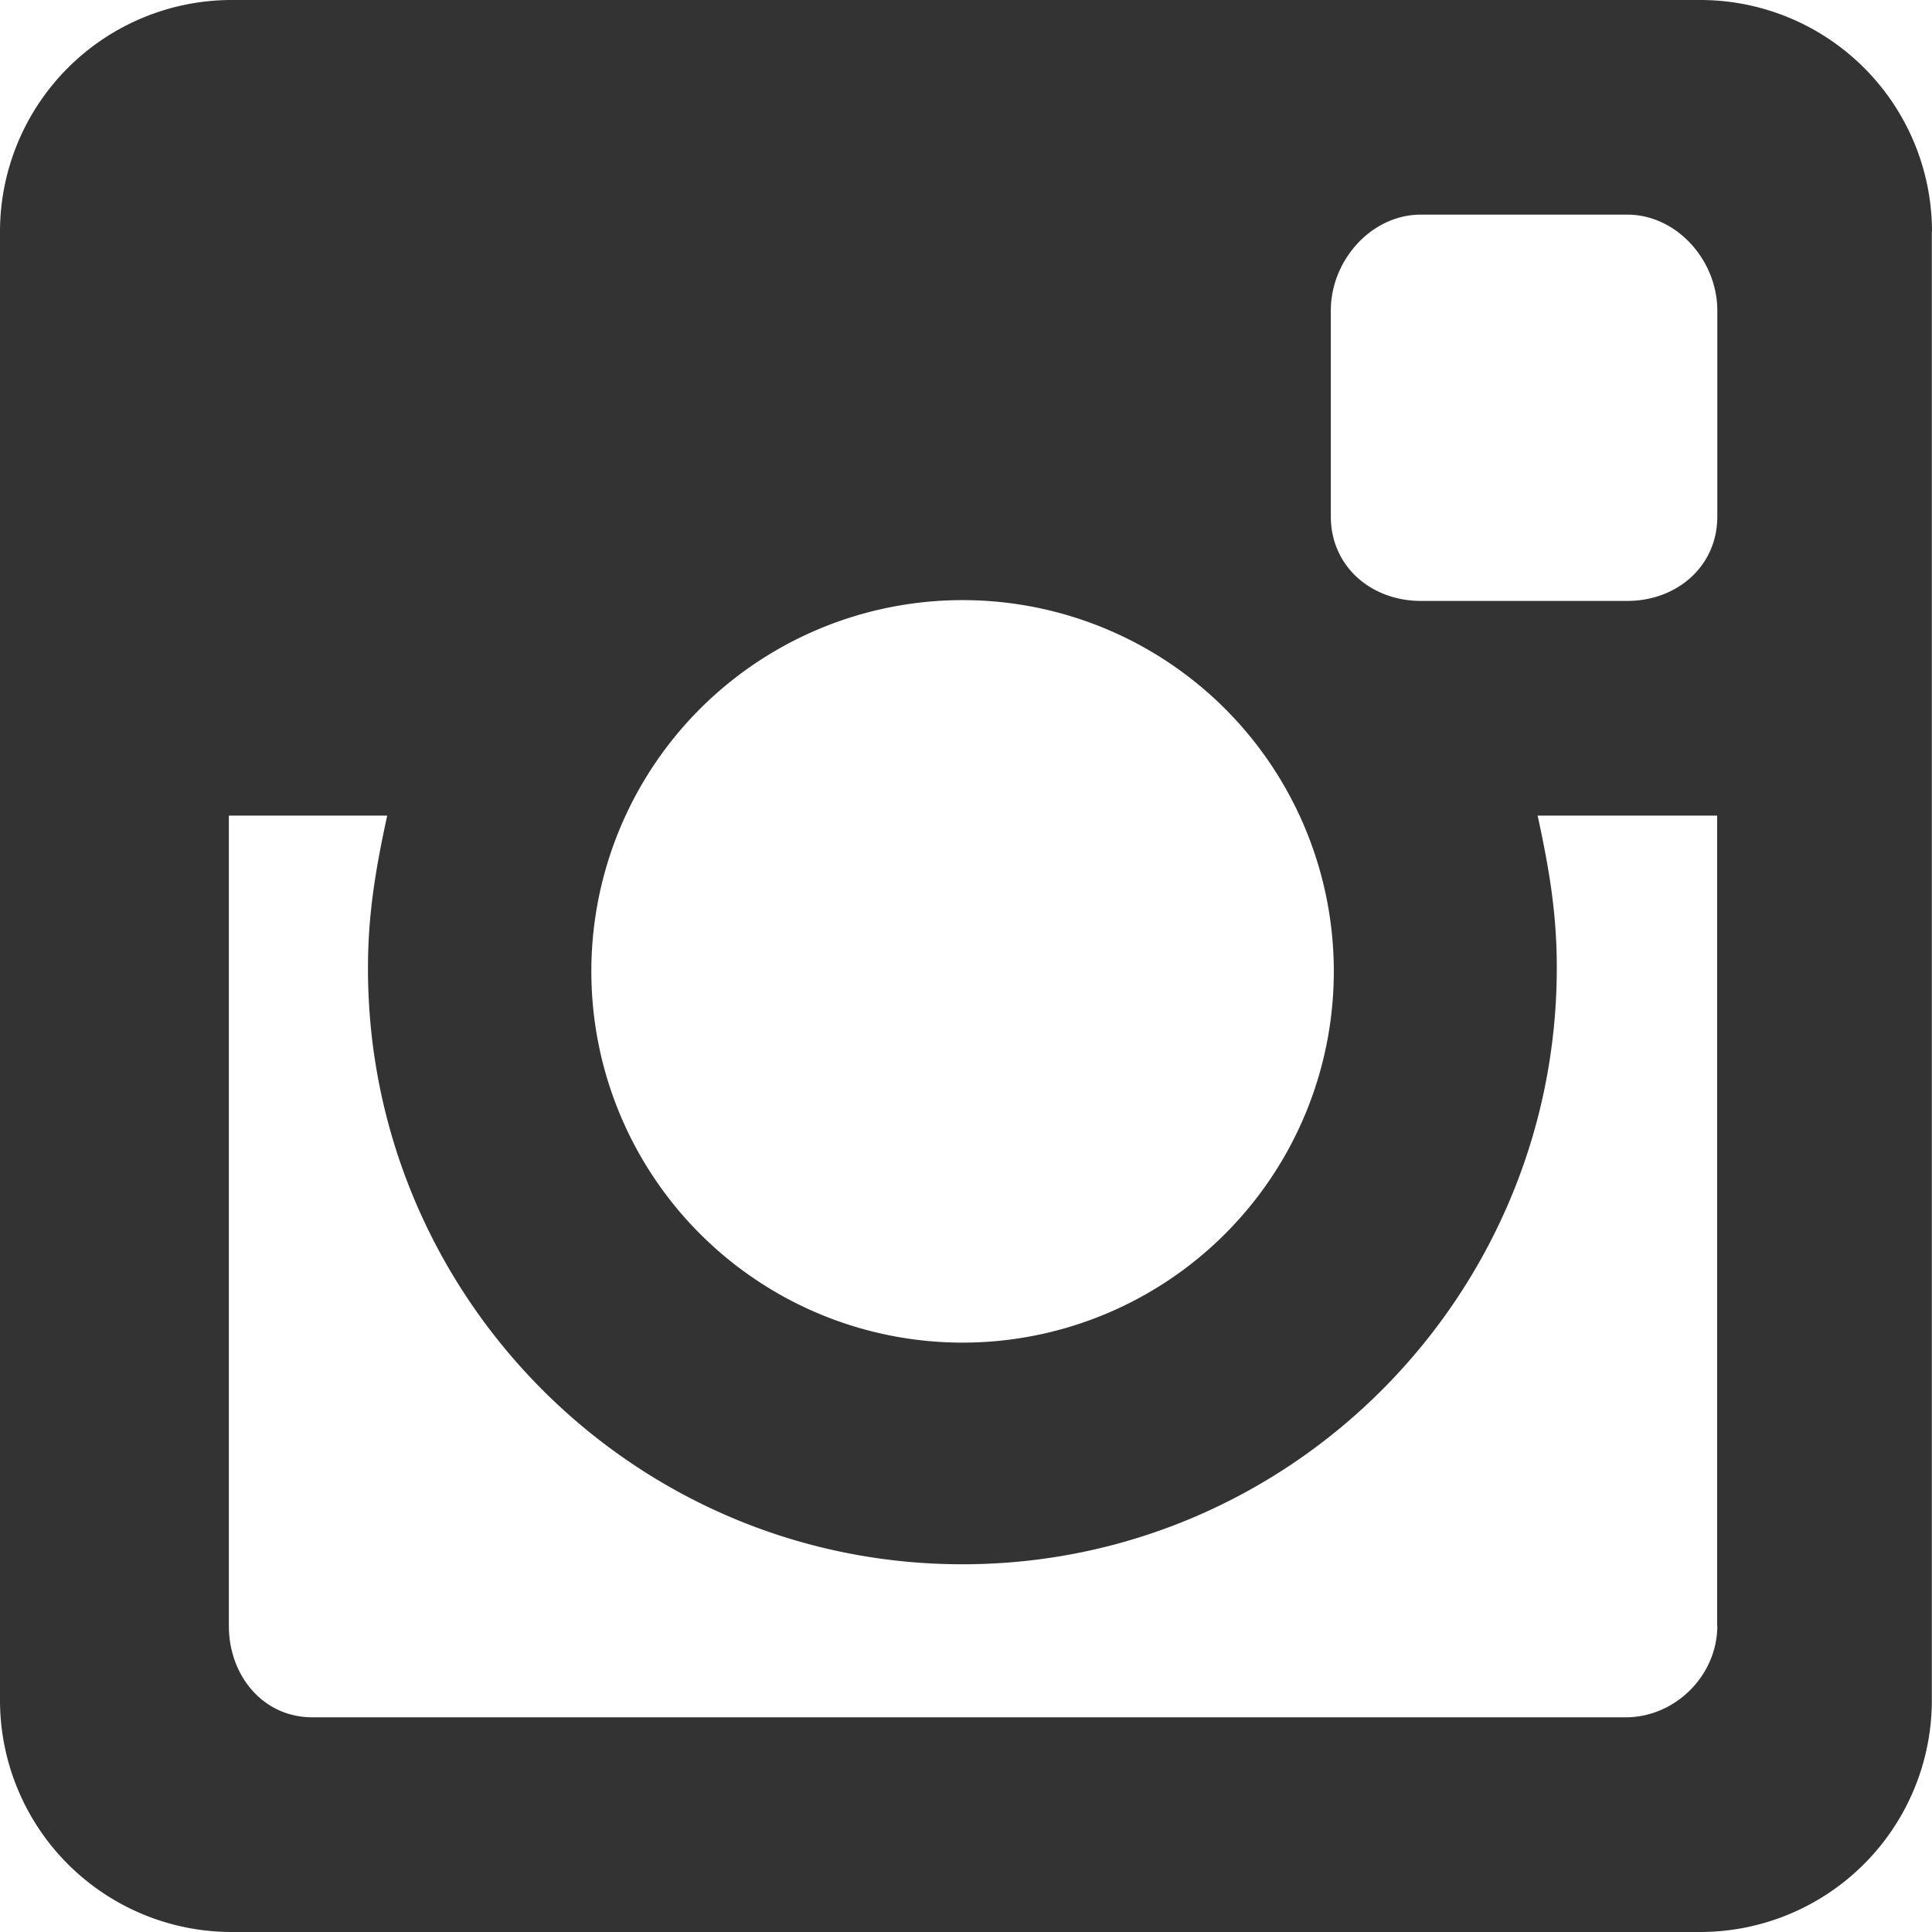
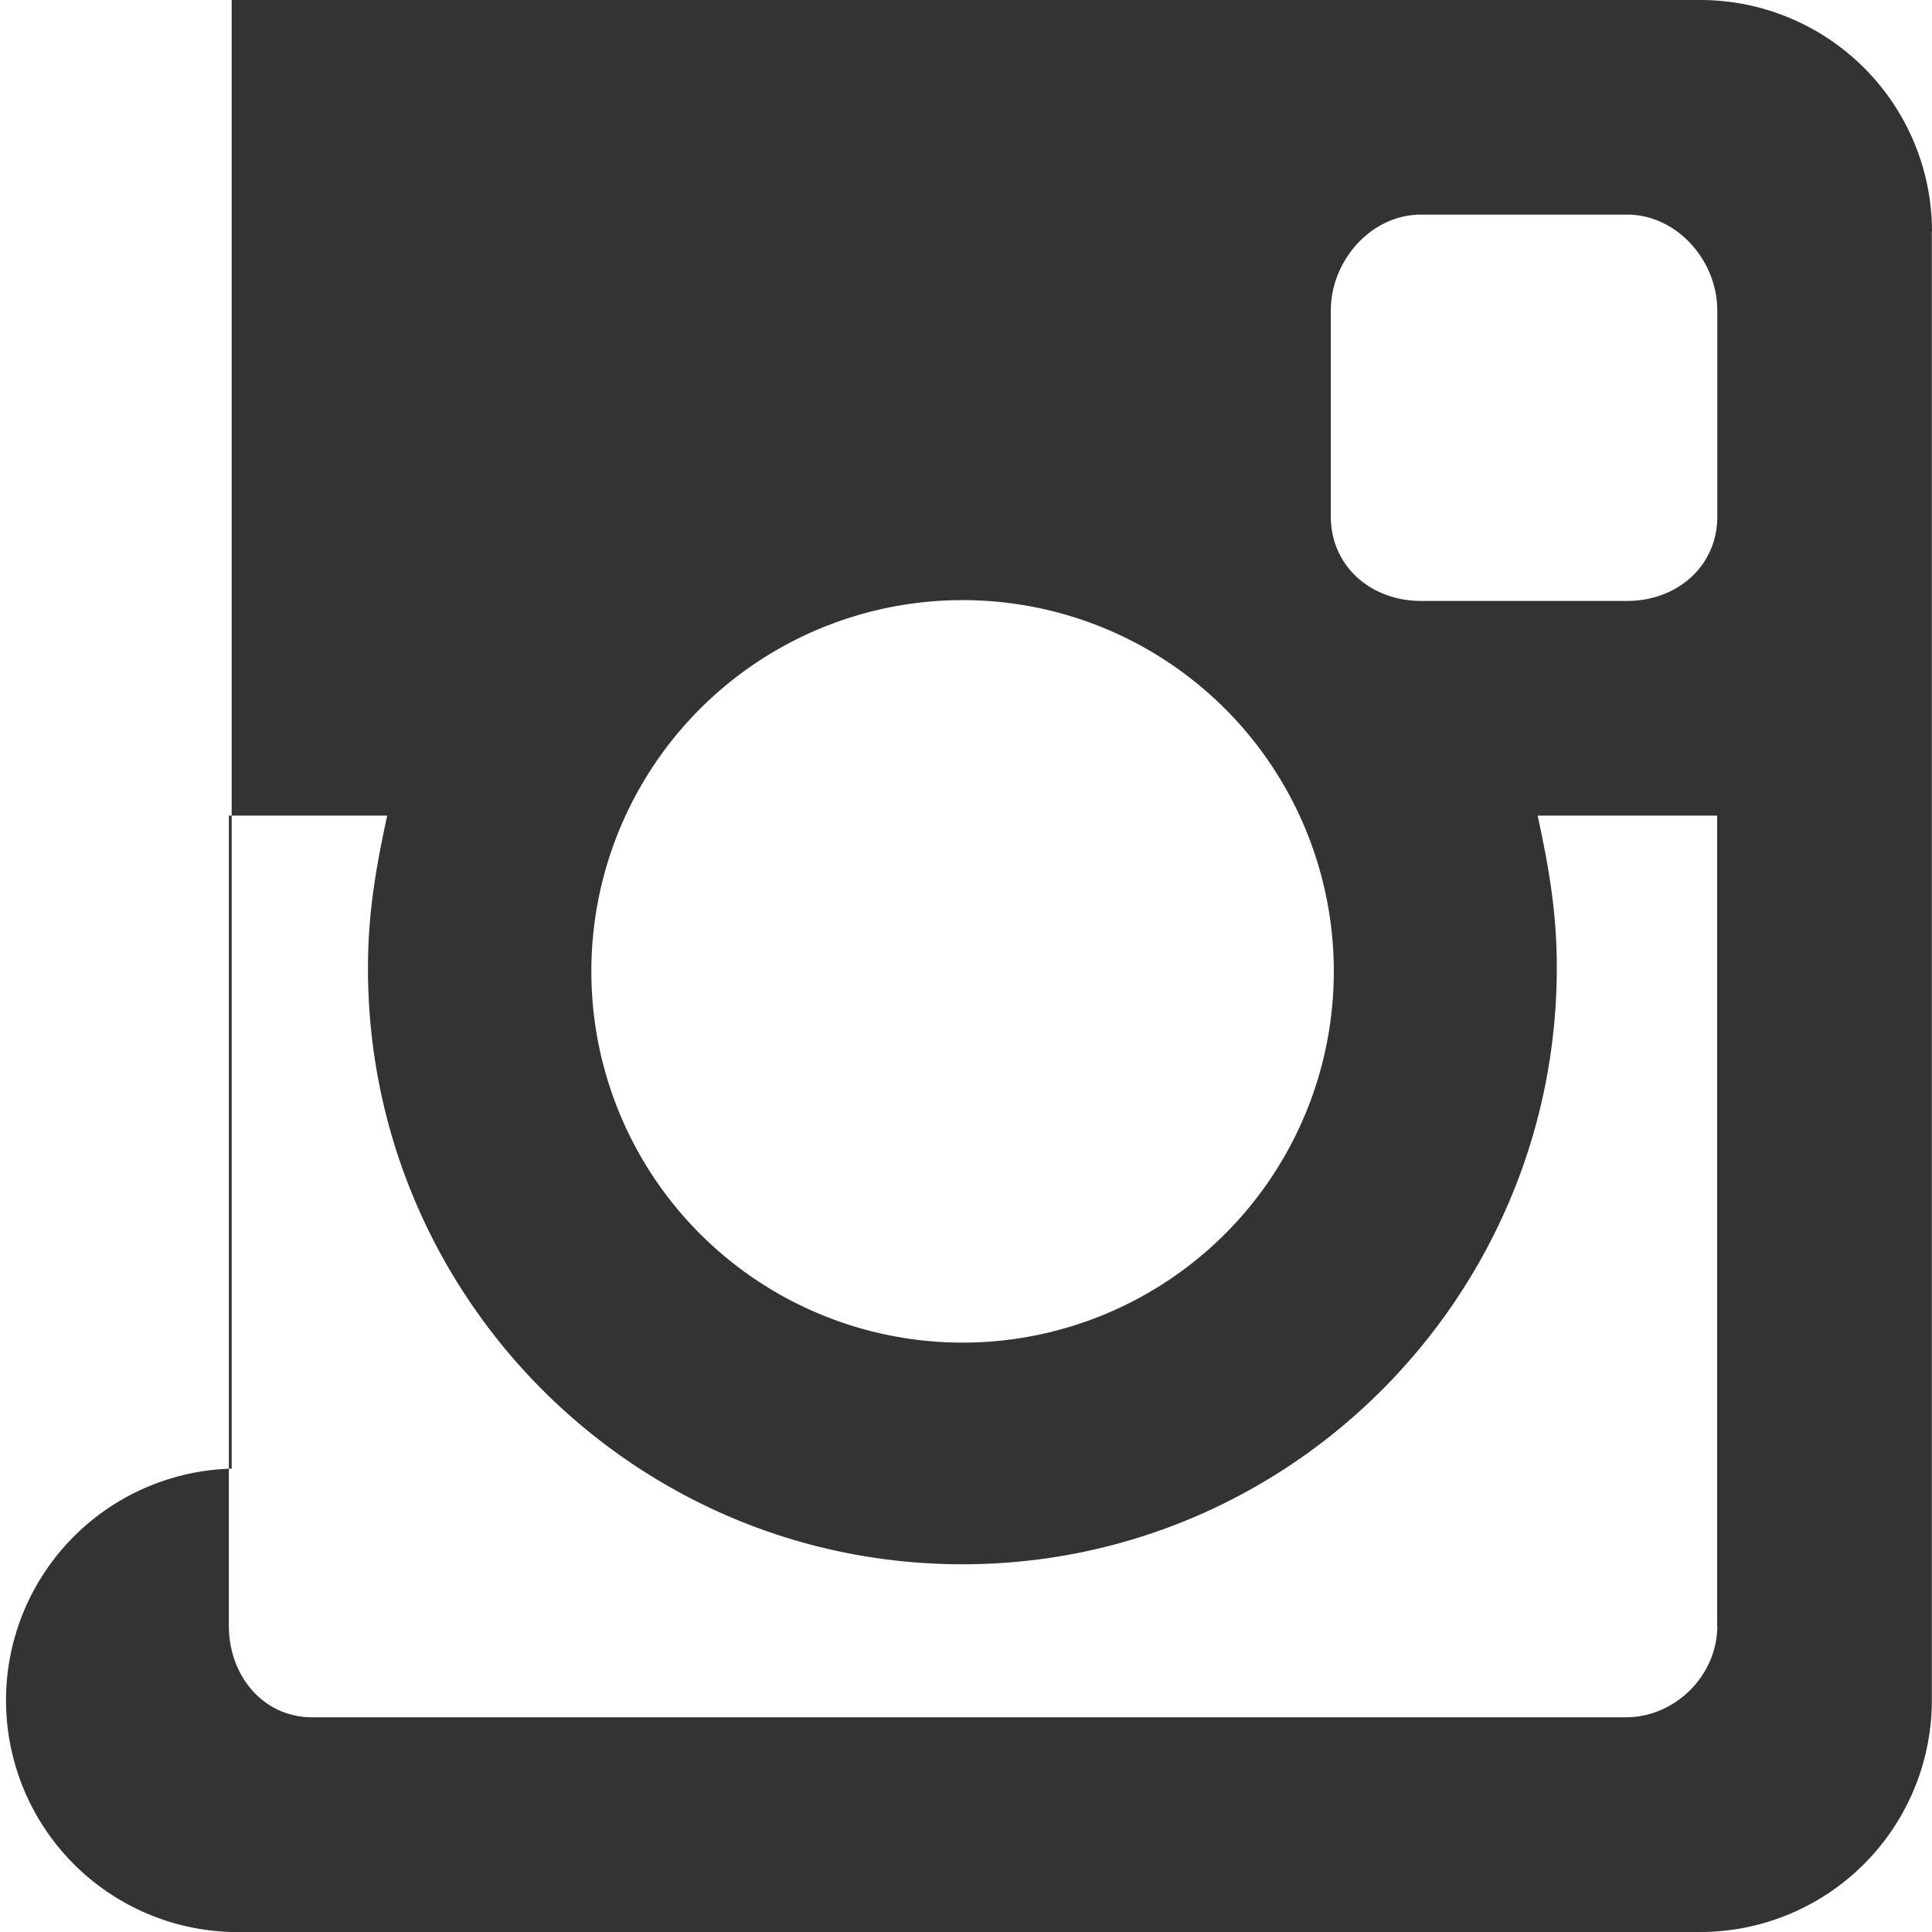
<svg xmlns="http://www.w3.org/2000/svg" width="24" height="24" fill="none">
-   <path d="M24 2.878A2.879 2.879 0 0021.122 0H2.878A2.879 2.879 0 000 2.878v18.244A2.879 2.879 0 002.878 24H21.12a2.879 2.879 0 002.878-2.878V2.878H24zM11.957 7.455a4.61 4.61 0 014.612 4.612 4.61 4.61 0 11-9.223 0 4.61 4.61 0 014.611-4.612zm9.376 12.742c0 .615-.522 1.136-1.137 1.136H3.88c-.615 0-1.037-.52-1.037-1.136V10.132H4.81c-.155.712-.239 1.255-.239 1.9 0 4.078 3.307 7.4 7.385 7.4 4.079 0 7.383-3.331 7.383-7.41 0-.643-.083-1.178-.238-1.89h2.23v10.065h.001zm0-13.78c0 .618-.501 1.048-1.12 1.048h-2.561c-.62 0-1.12-.43-1.12-1.049v-2.56c0-.618.5-1.19 1.12-1.19h2.561c.619 0 1.12.572 1.12 1.19v2.56z" fill="#333" />
+   <path d="M24 2.878A2.879 2.879 0 0021.122 0H2.878v18.244A2.879 2.879 0 002.878 24H21.12a2.879 2.879 0 002.878-2.878V2.878H24zM11.957 7.455a4.61 4.61 0 014.612 4.612 4.61 4.61 0 11-9.223 0 4.61 4.61 0 014.611-4.612zm9.376 12.742c0 .615-.522 1.136-1.137 1.136H3.88c-.615 0-1.037-.52-1.037-1.136V10.132H4.81c-.155.712-.239 1.255-.239 1.9 0 4.078 3.307 7.4 7.385 7.4 4.079 0 7.383-3.331 7.383-7.41 0-.643-.083-1.178-.238-1.89h2.23v10.065h.001zm0-13.78c0 .618-.501 1.048-1.12 1.048h-2.561c-.62 0-1.12-.43-1.12-1.049v-2.56c0-.618.5-1.19 1.12-1.19h2.561c.619 0 1.12.572 1.12 1.19v2.56z" fill="#333" />
</svg>